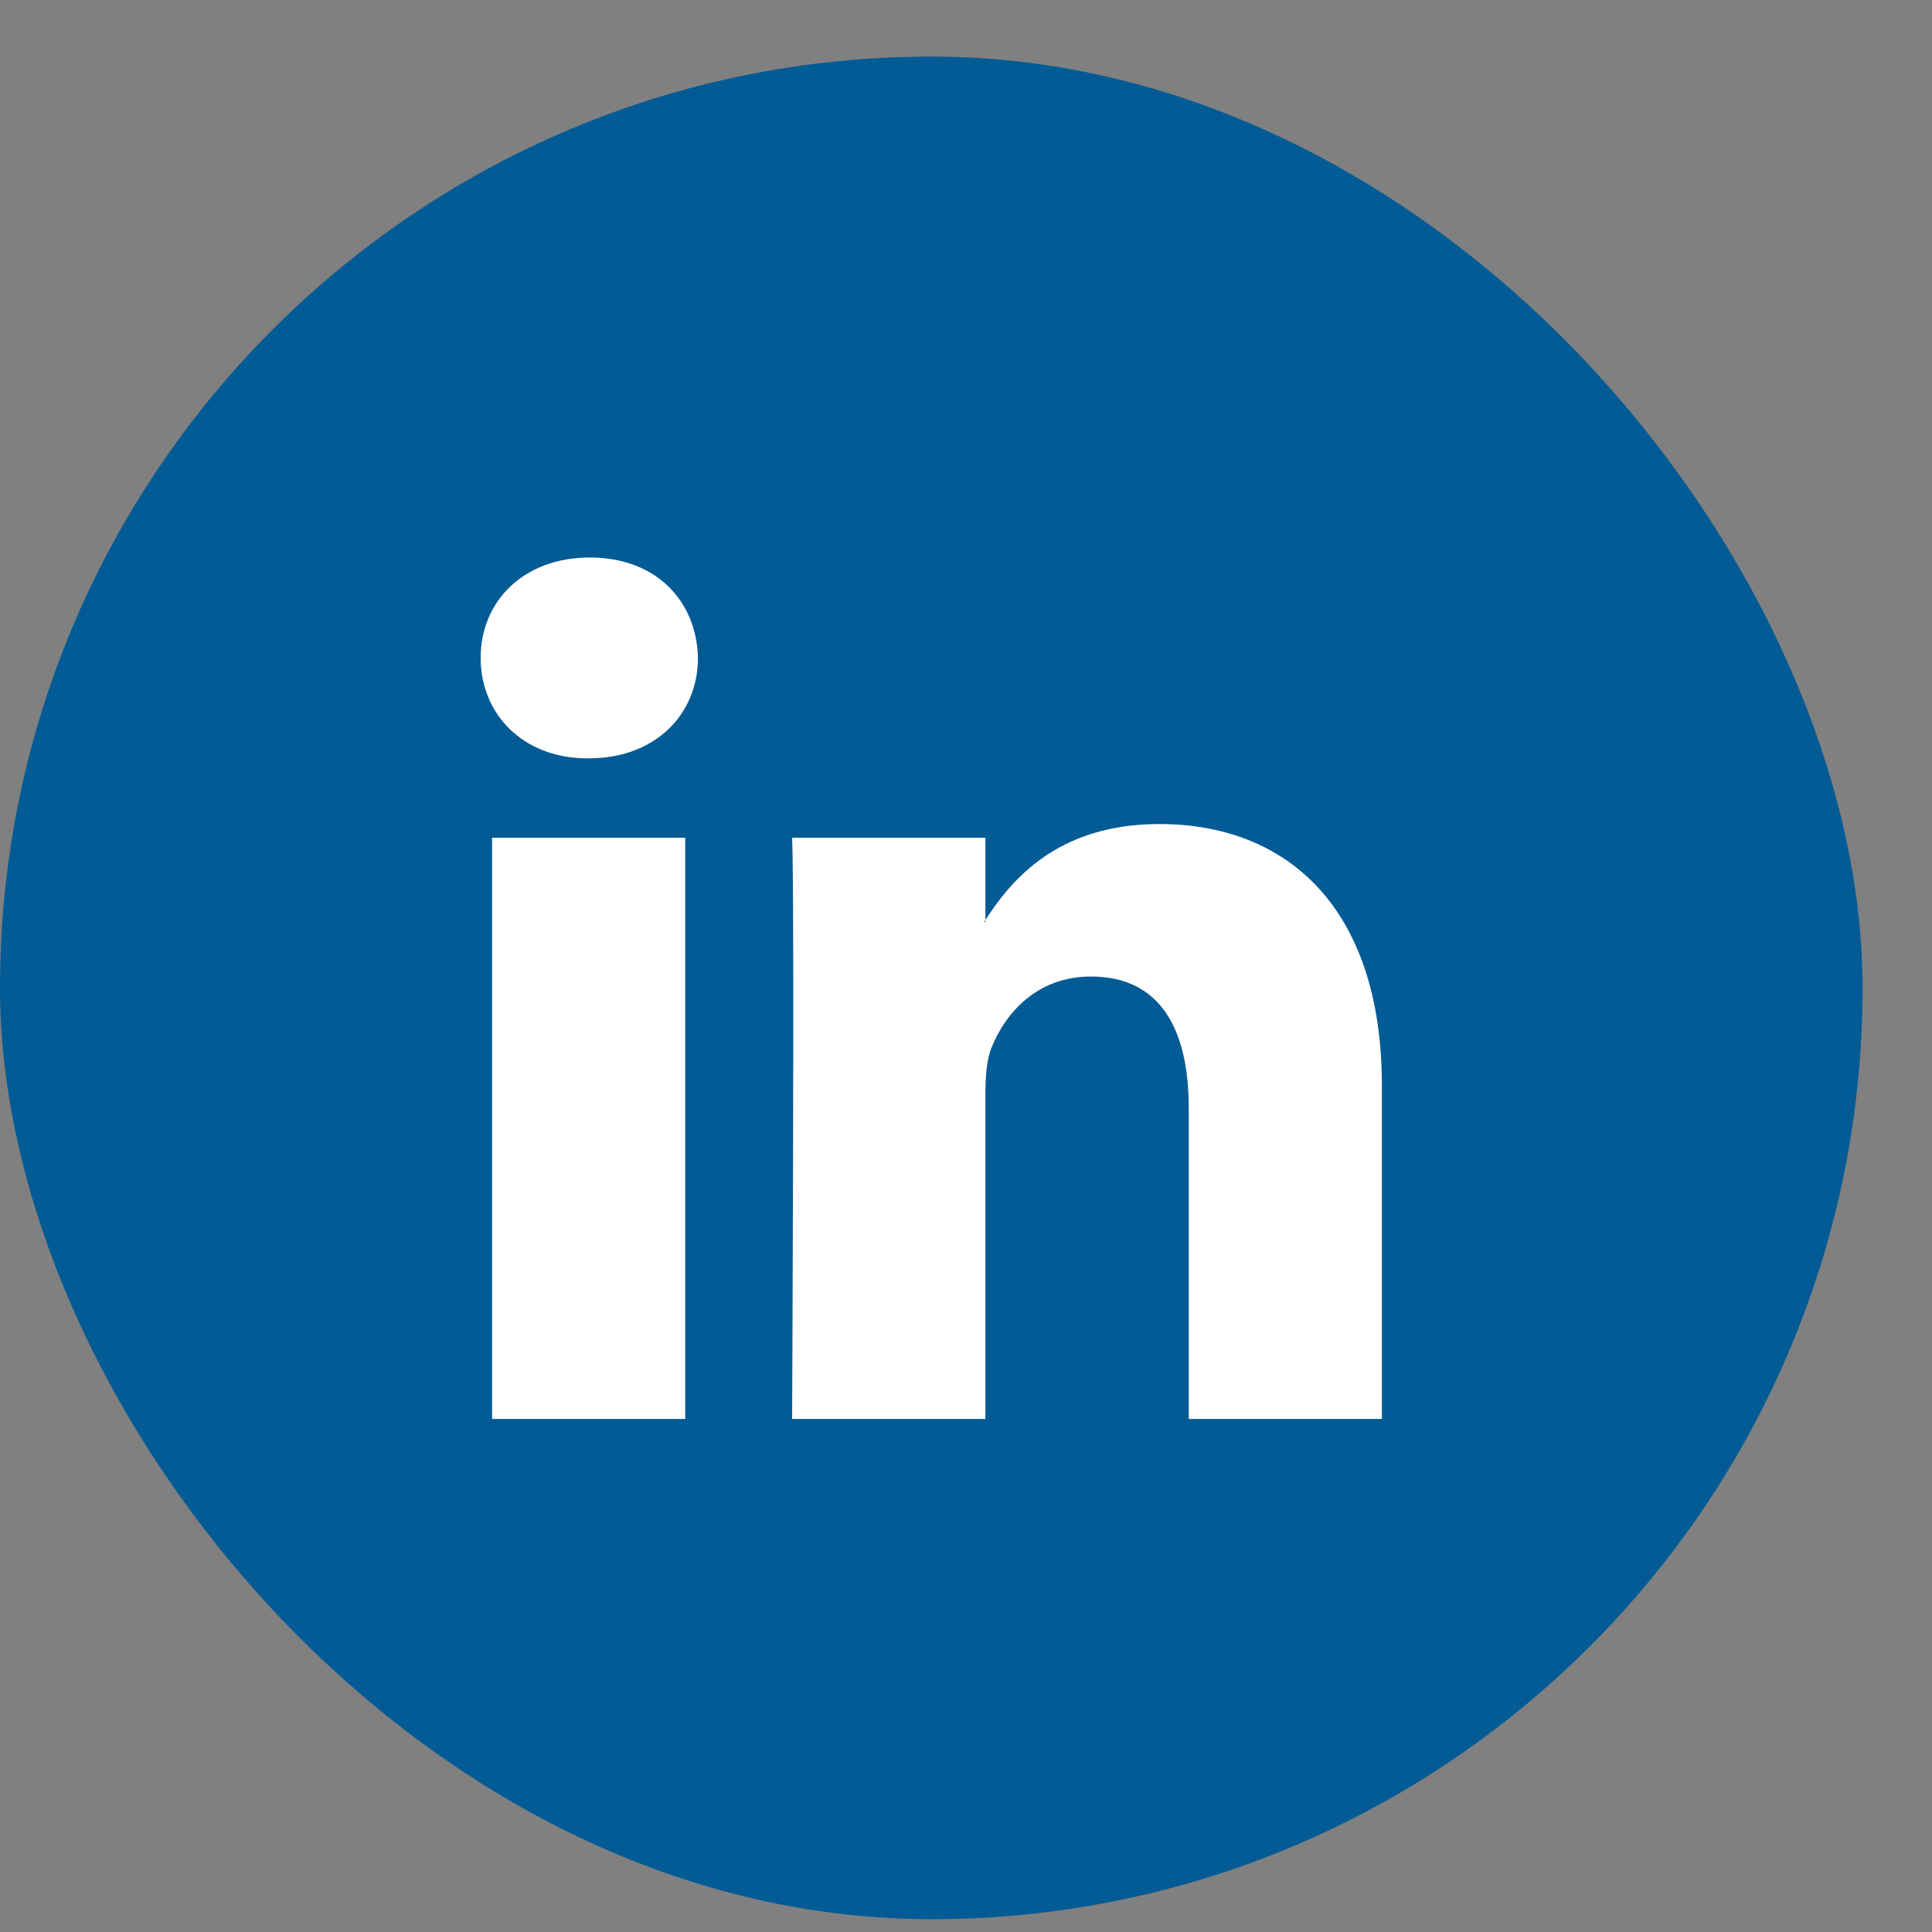
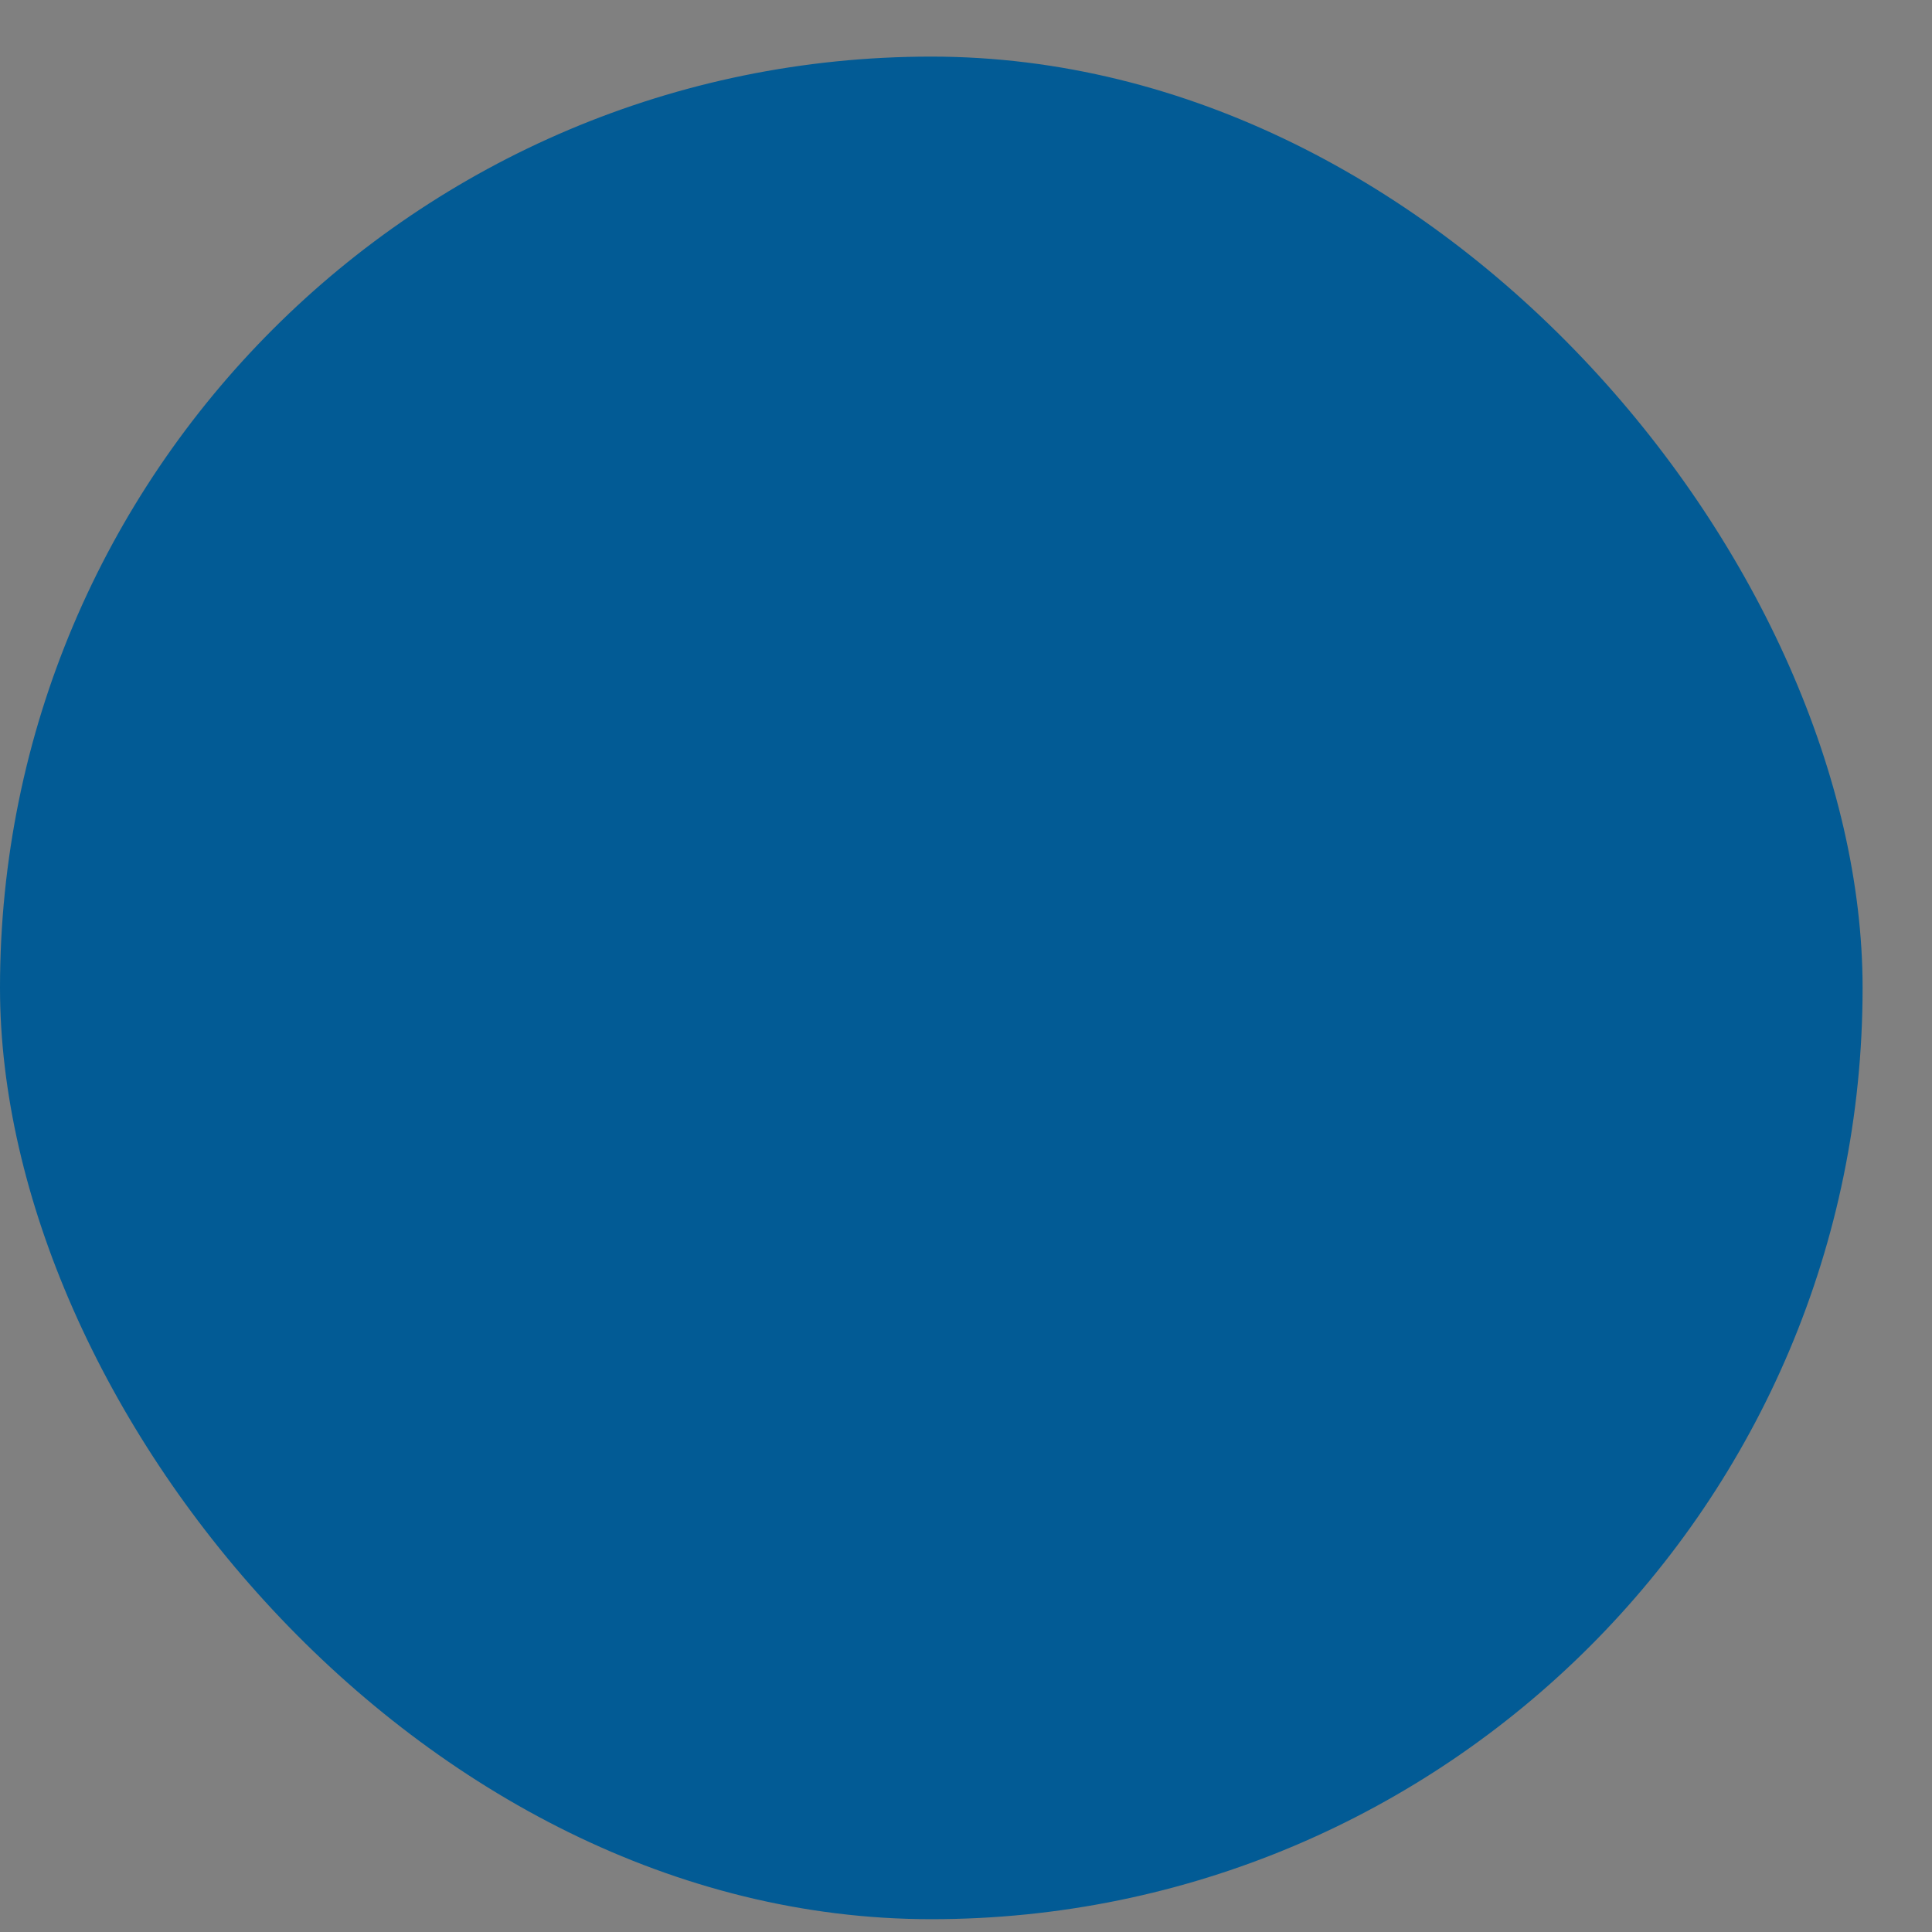
<svg xmlns="http://www.w3.org/2000/svg" width="27" height="27" viewBox="0 0 27 27" fill="none">
  <rect x="0" y="0" width="27" height="27" fill="#808080" stroke="none" />
  <rect x="0" y="0.791" width="26.03" height="26.03" rx="13.015" fill="#025B95" />
-   <path fill-rule="evenodd" clip-rule="evenodd" d="M9.576 19.83V11.707H6.877V19.83H9.576V19.83ZM8.227 10.598C9.168 10.598 9.754 9.974 9.754 9.194C9.736 8.398 9.168 7.791 8.244 7.791C7.321 7.791 6.717 8.398 6.717 9.195C6.717 9.974 7.303 10.598 8.209 10.598L8.227 10.598ZM11.07 19.83C11.07 19.83 11.106 12.469 11.07 11.707H13.771V12.885H13.753C14.108 12.331 14.747 11.516 16.204 11.516C17.98 11.516 19.312 12.677 19.312 15.172V19.83H16.613V15.485C16.613 14.393 16.222 13.647 15.245 13.647C14.499 13.647 14.055 14.15 13.859 14.635C13.788 14.808 13.771 15.051 13.771 15.294V19.83H11.07Z" fill="white" />
</svg>